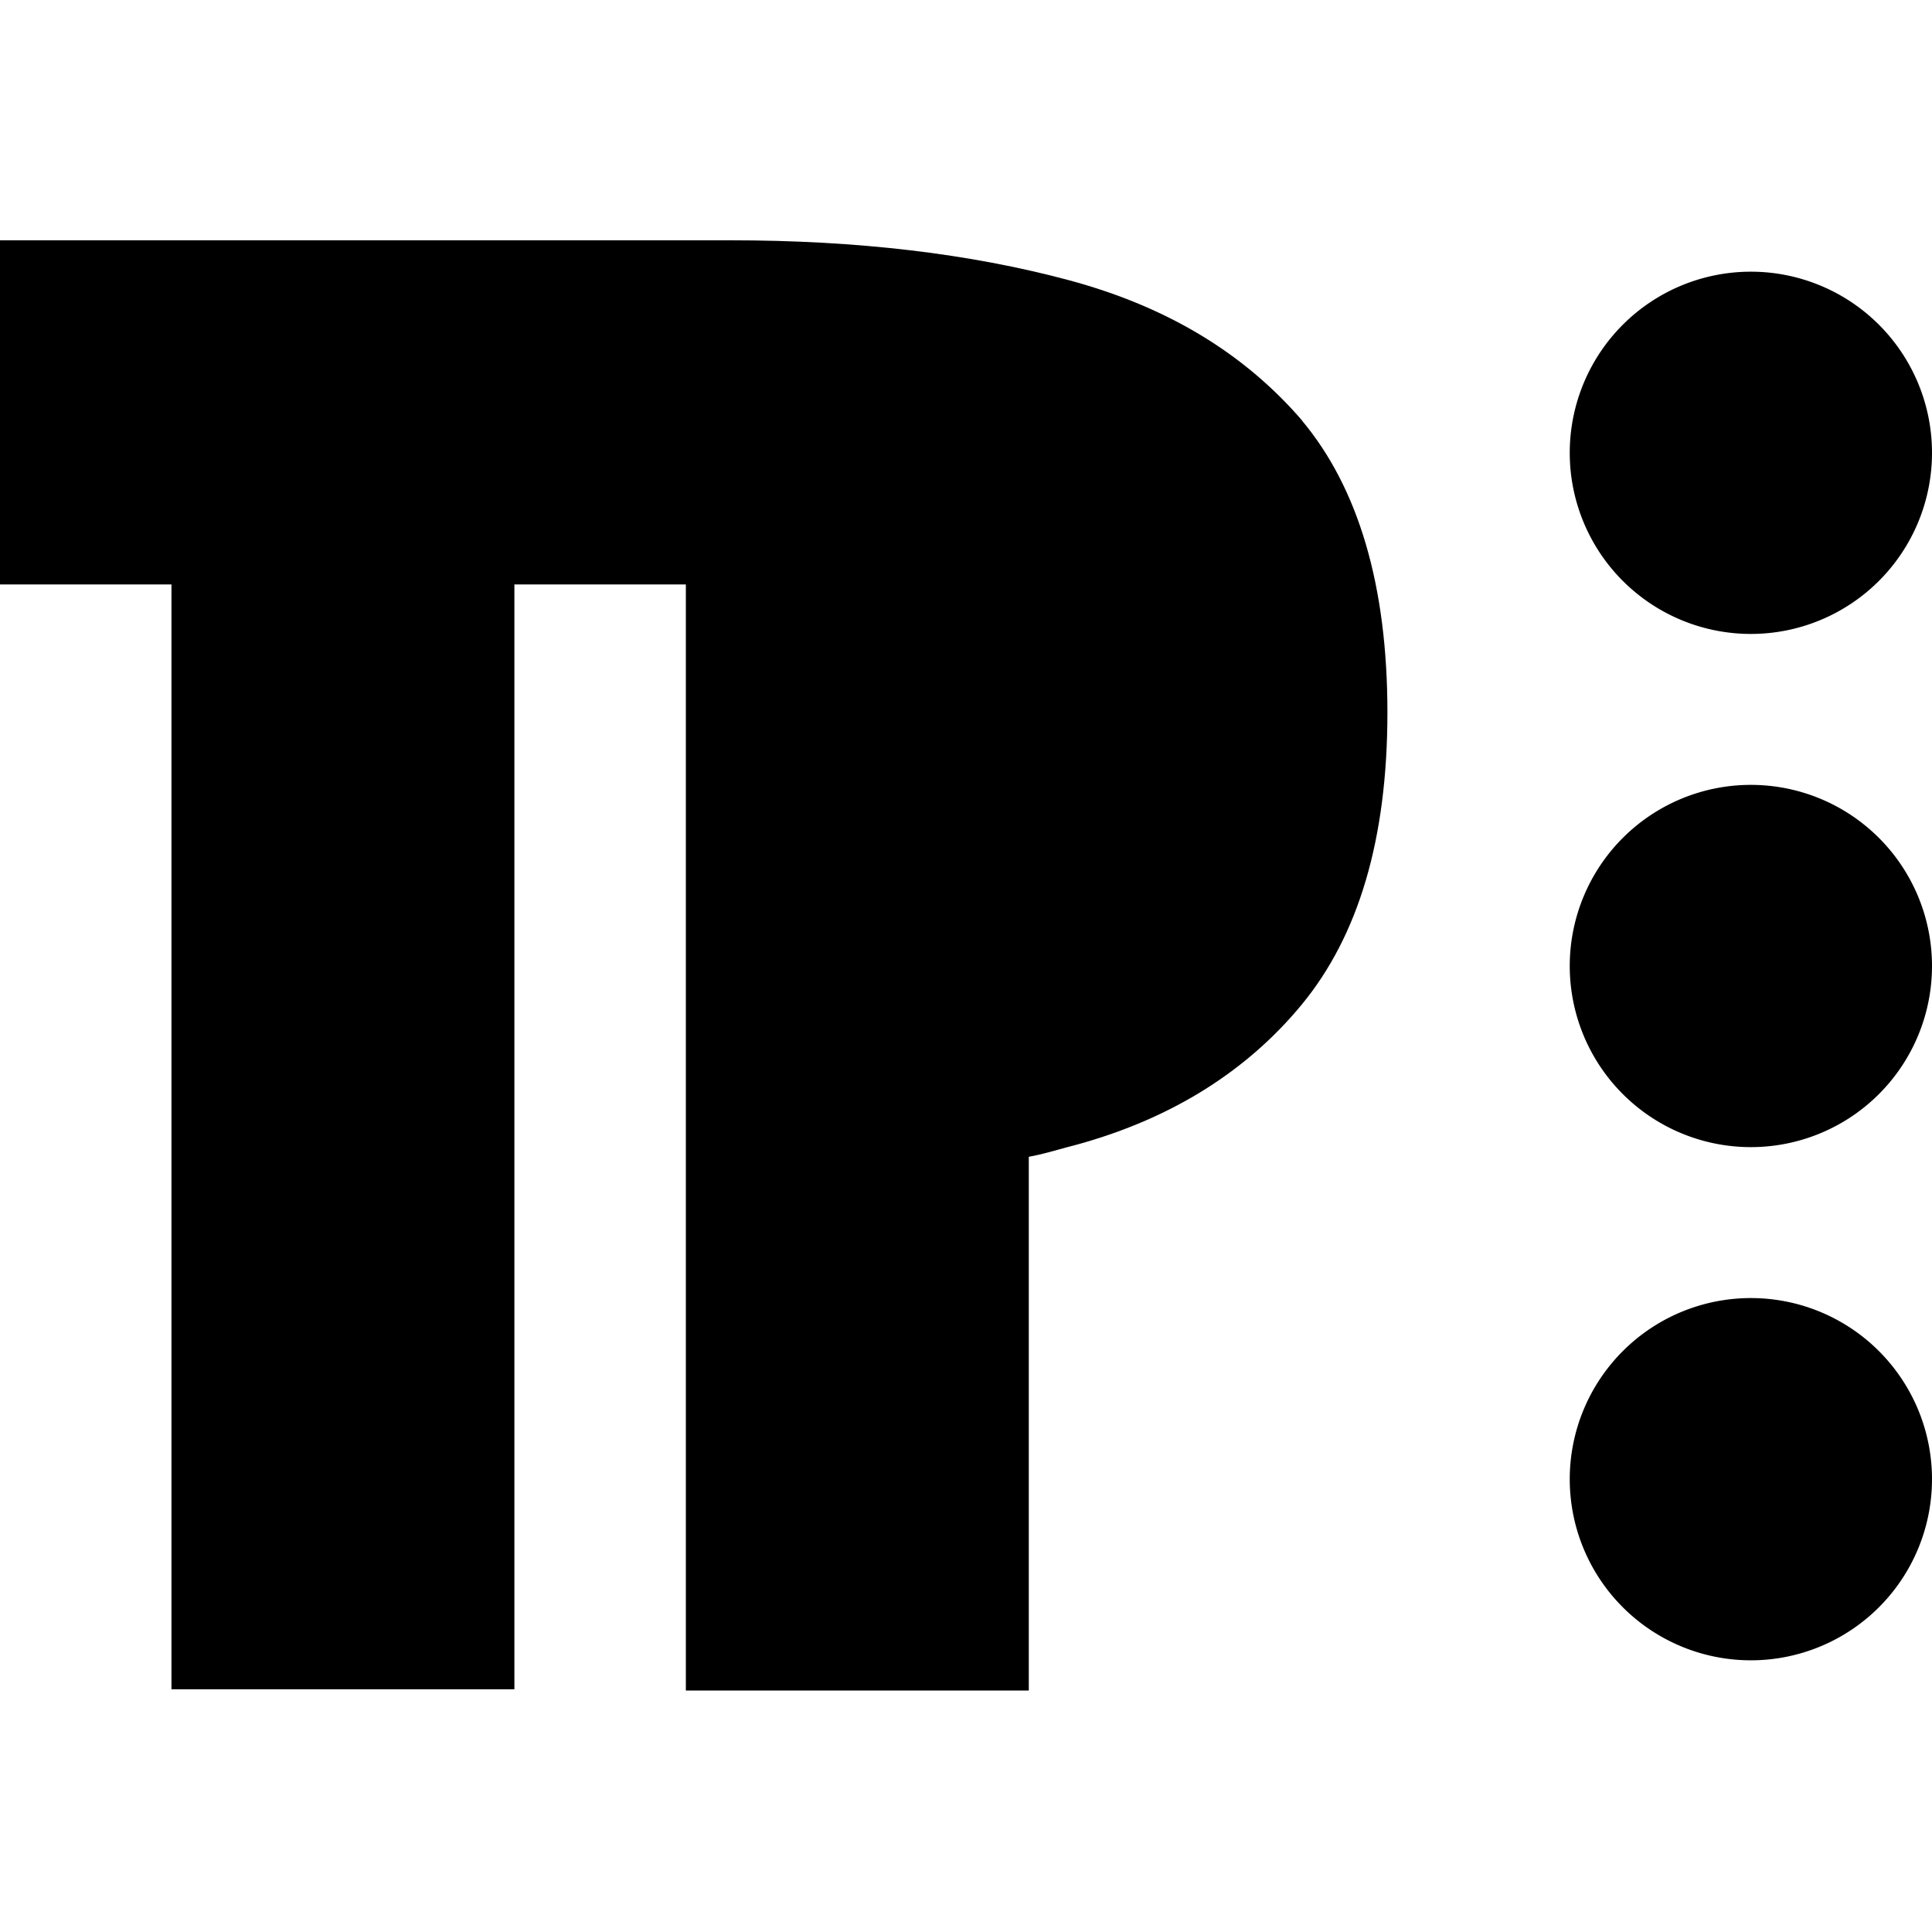
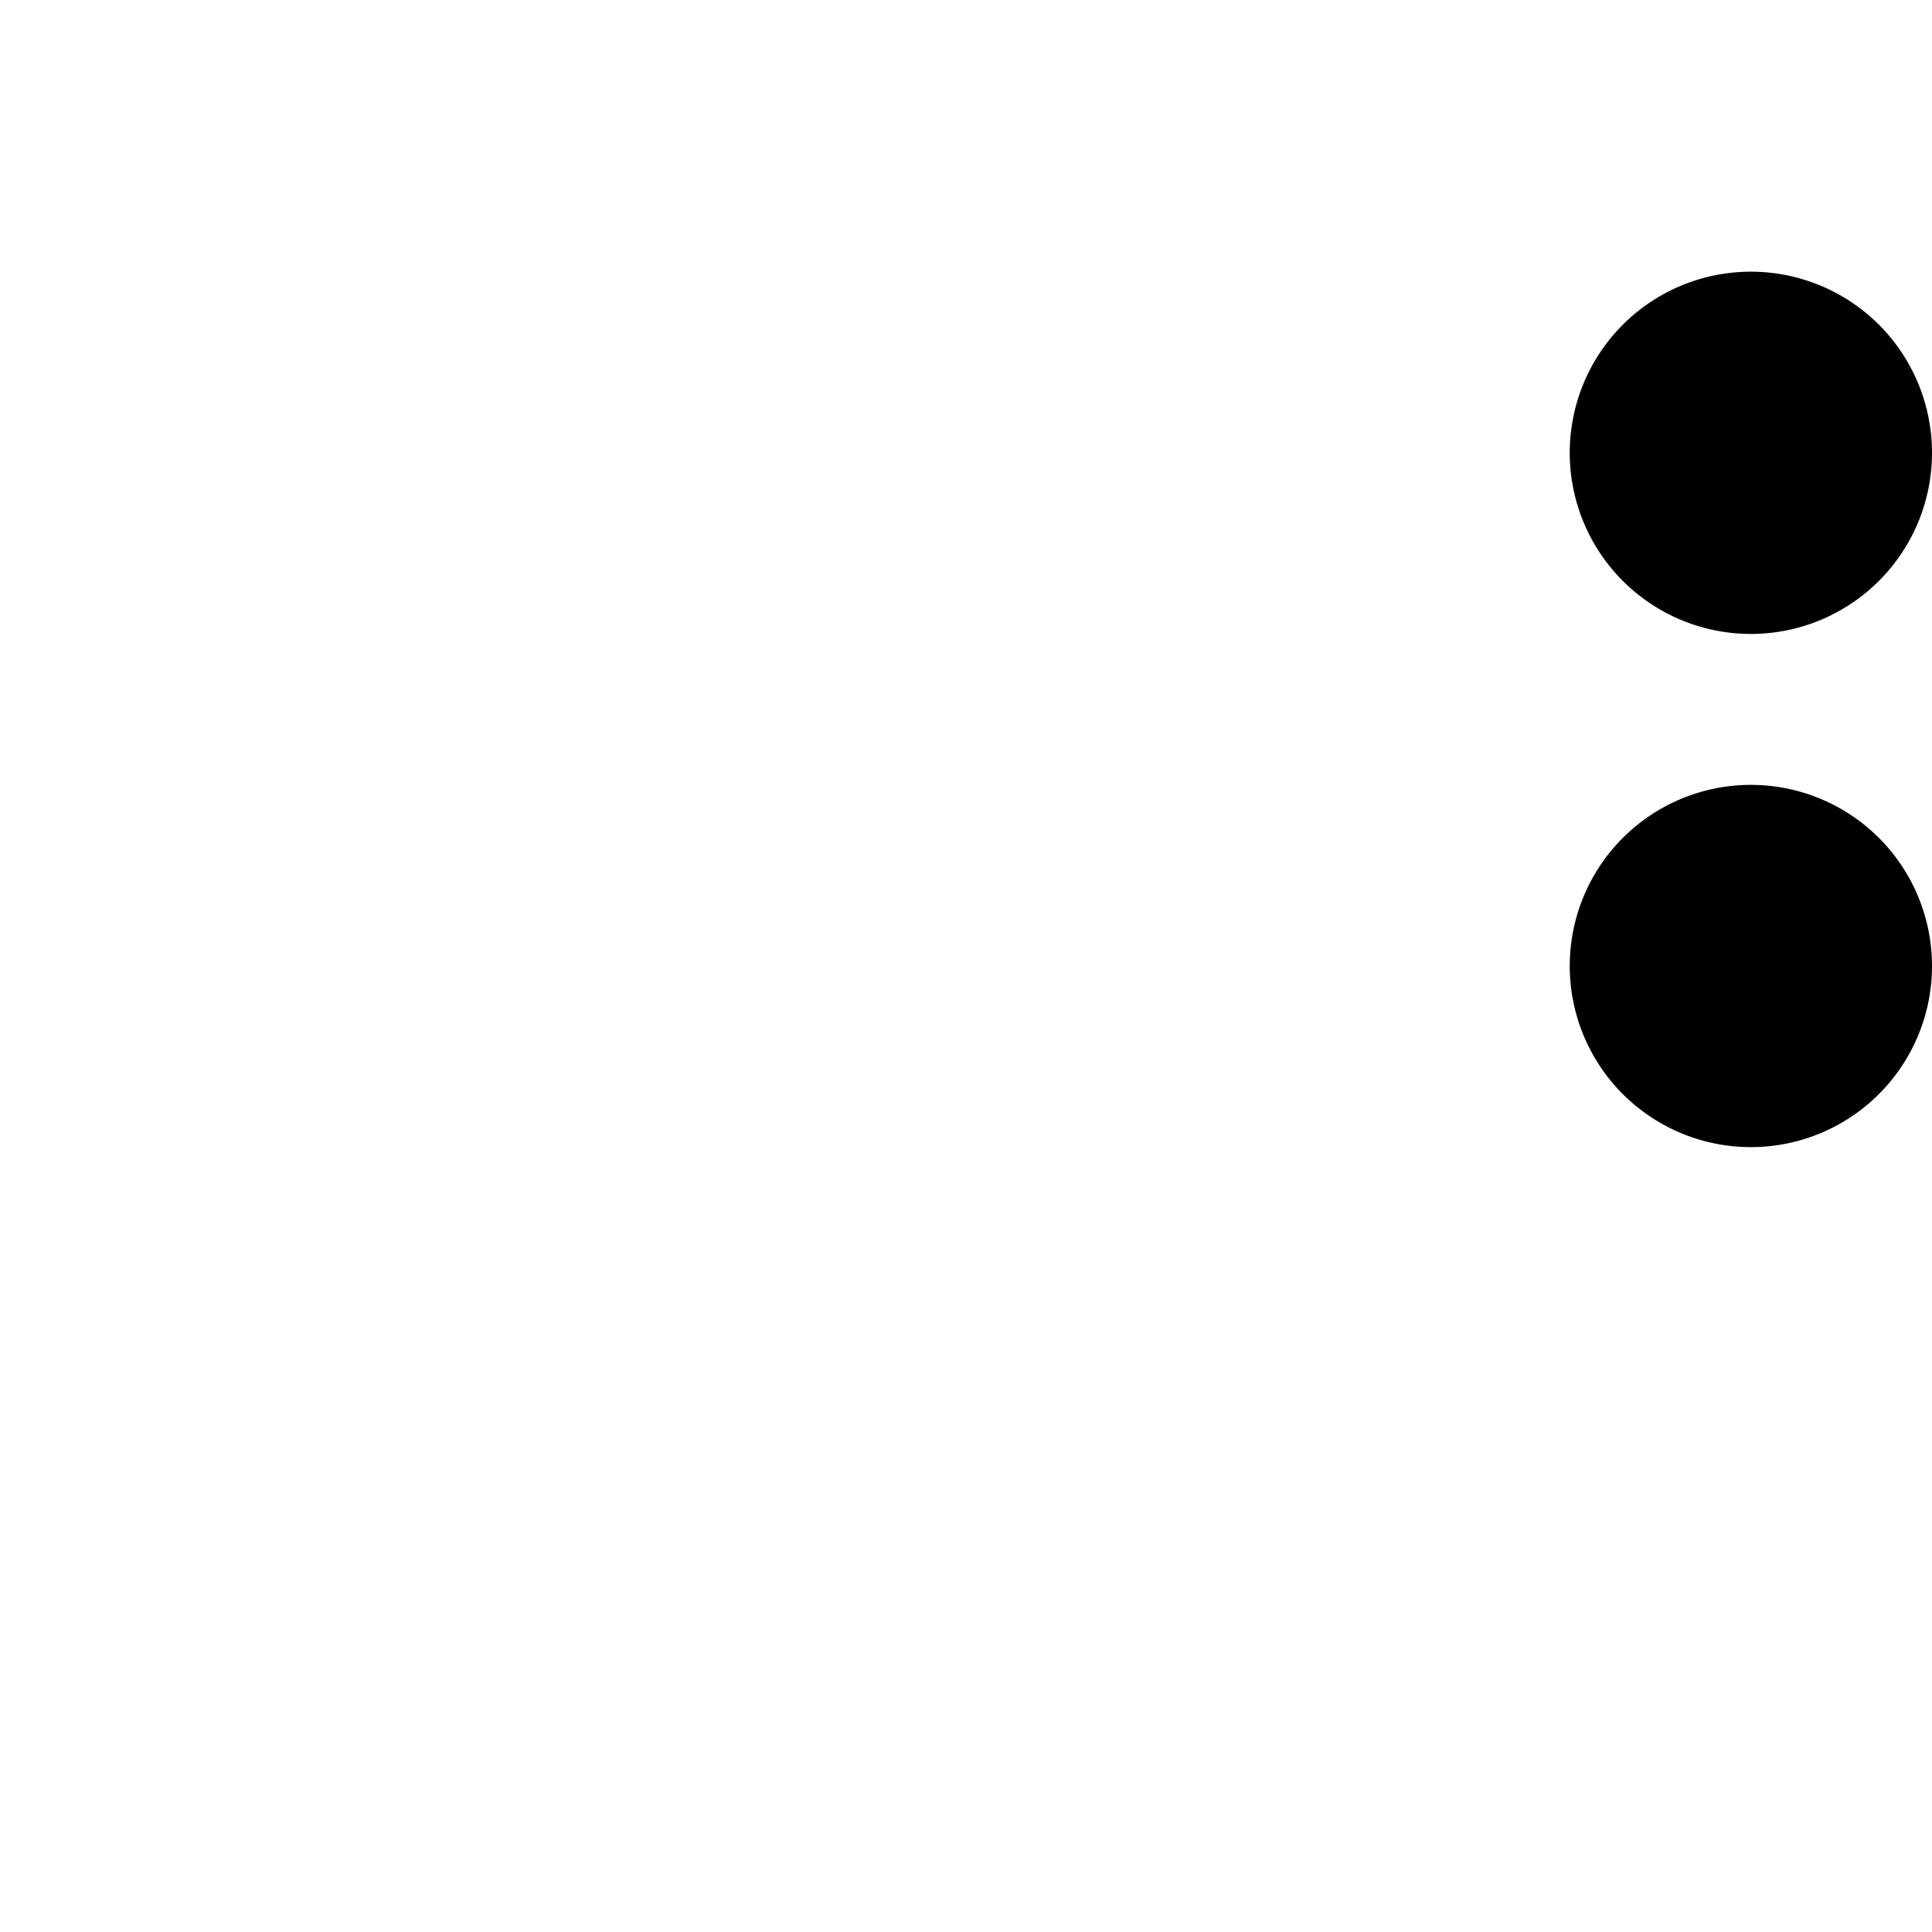
<svg xmlns="http://www.w3.org/2000/svg" data-bbox="0 1.99 16 12.01" viewBox="0 0 16 16" data-type="shape">
  <g>
-     <path d="M10.79 3.49c-.48-.56-1.12-.95-1.94-1.17s-1.75-.33-2.8-.33H0v2.85h1.42v9.15h2.84V4.84h1.42V14h2.84V9.58c.11-.02.21-.05.32-.08.82-.21 1.47-.61 1.94-1.18s.71-1.37.71-2.42-.24-1.86-.71-2.42Z" />
    <path d="M16 8a1.5 1.5 0 1 1-3 0 1.5 1.5 0 0 1 3 0" />
-     <path d="M16 12.25a1.5 1.5 0 1 1-3 0 1.5 1.5 0 0 1 3 0" />
    <path d="M16 3.75a1.5 1.5 0 1 1-3 0 1.5 1.5 0 0 1 3 0" />
  </g>
</svg>